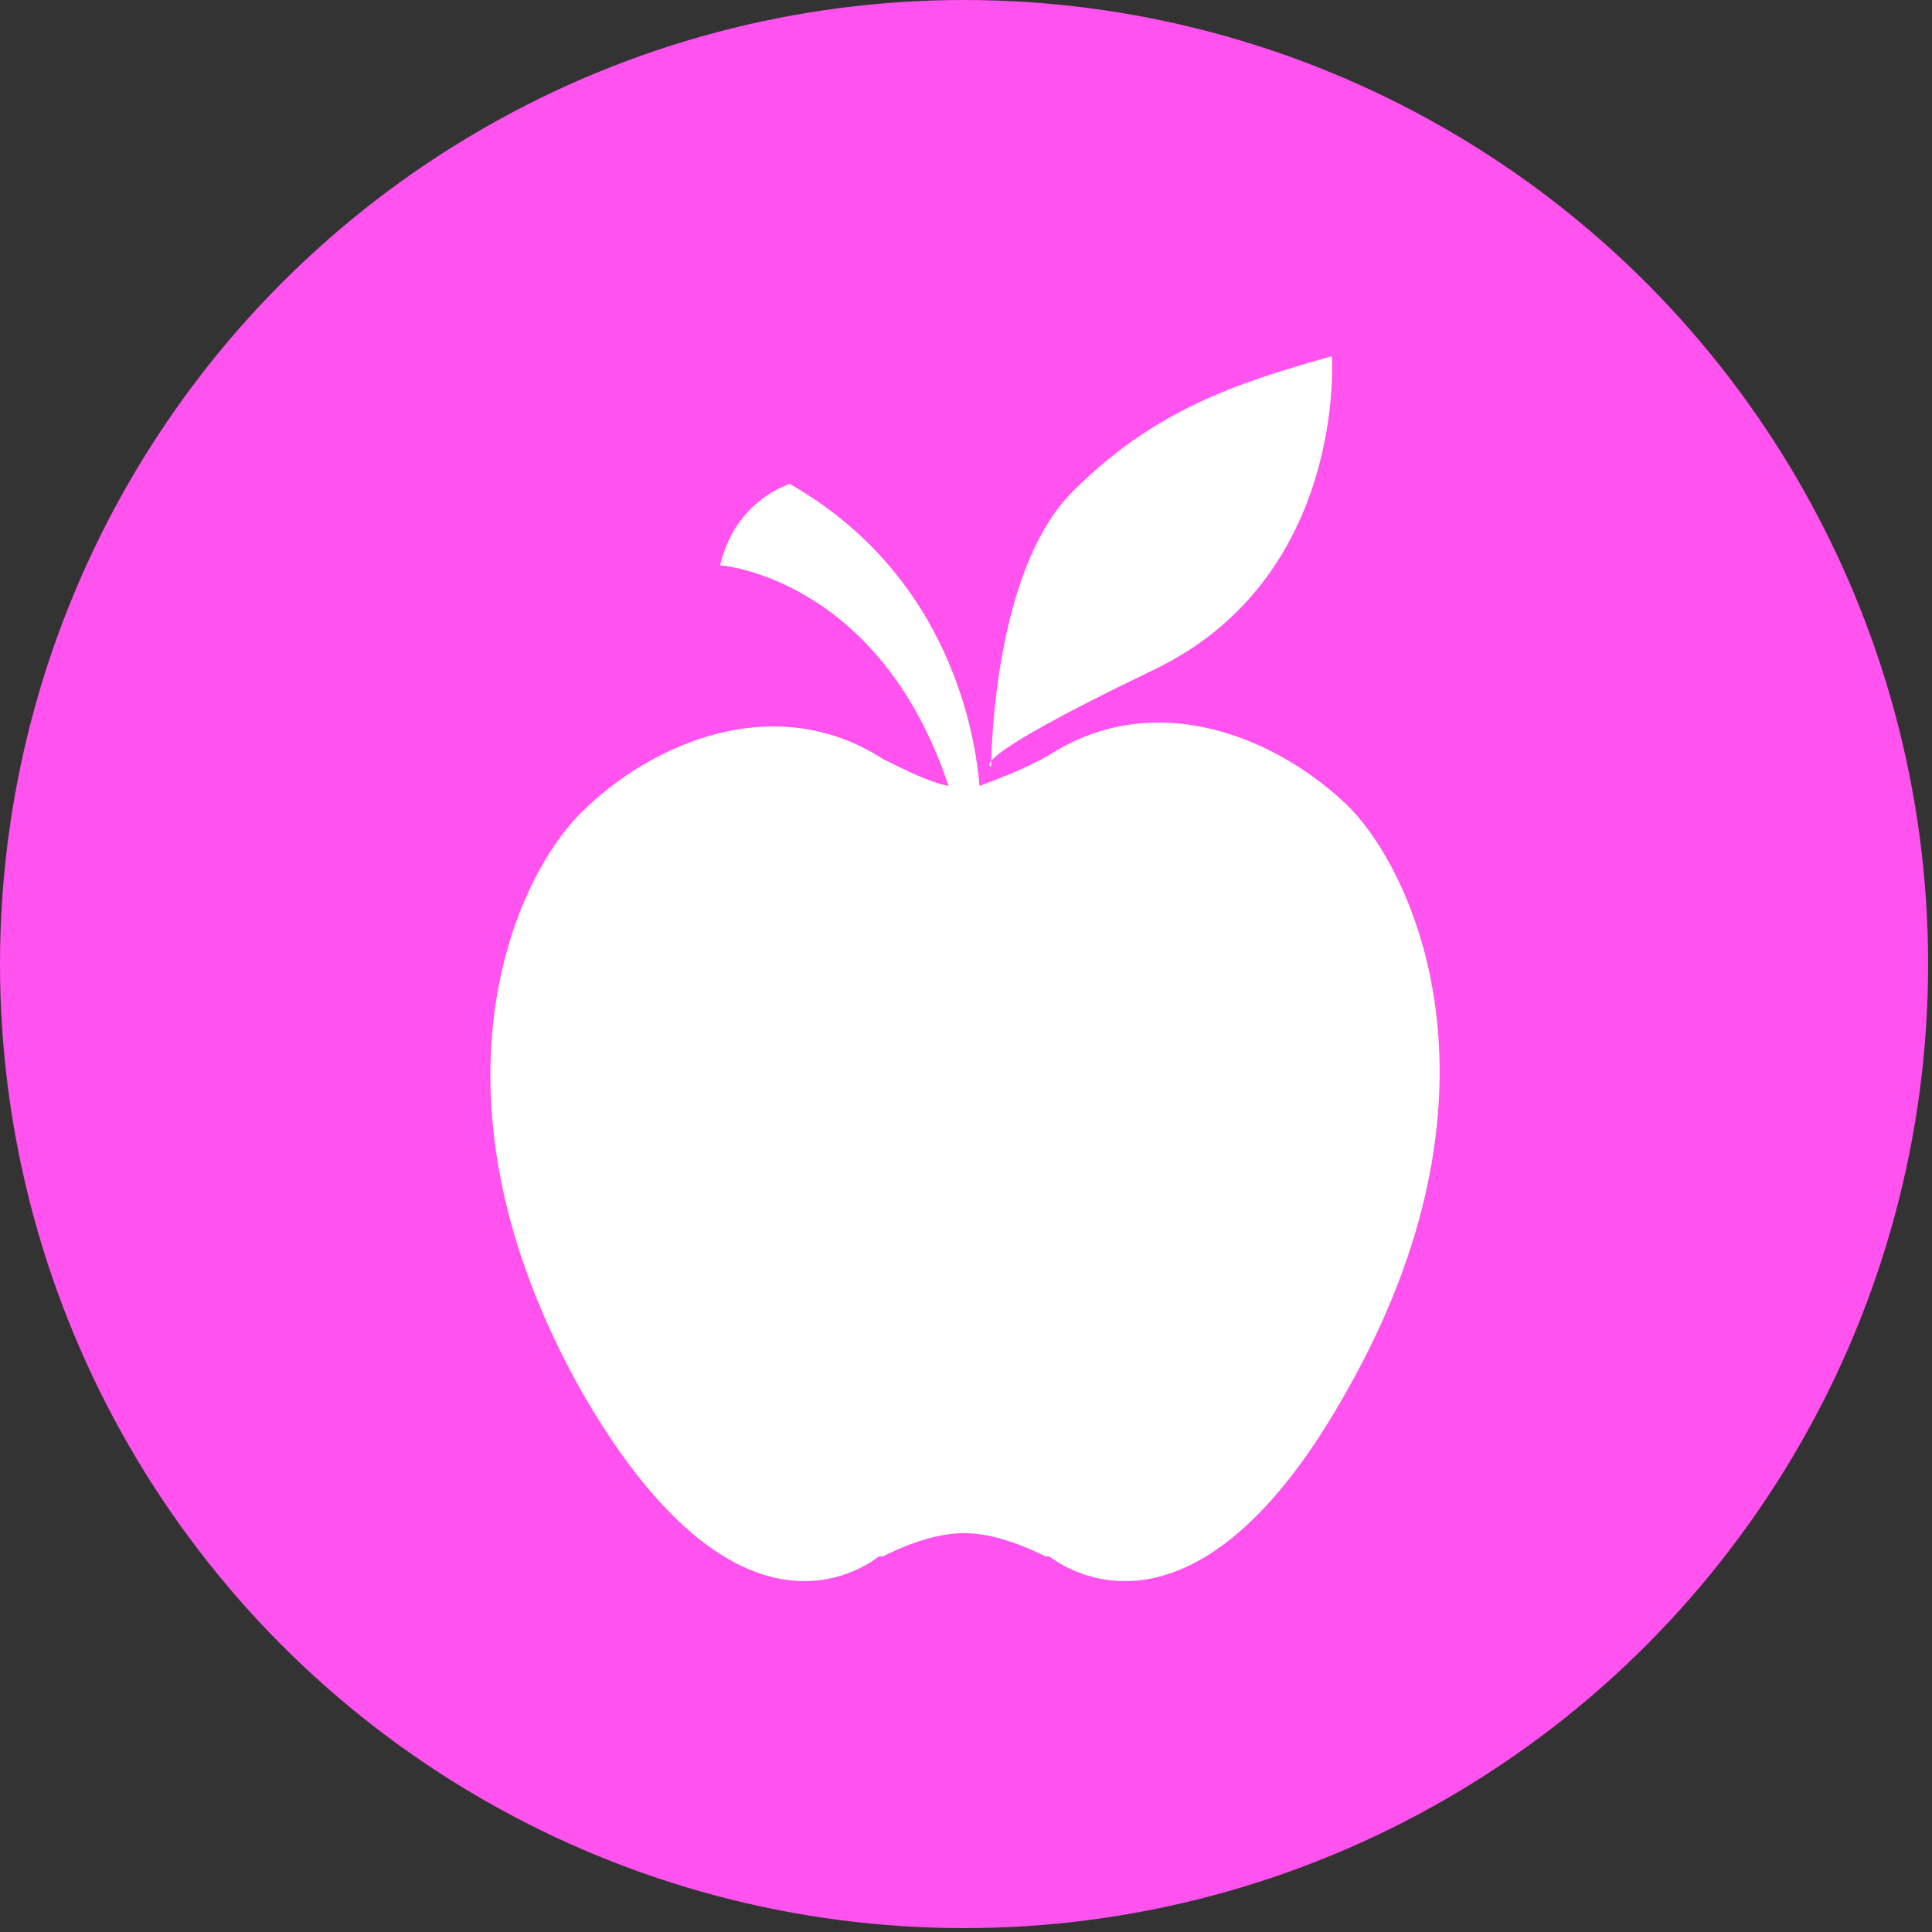
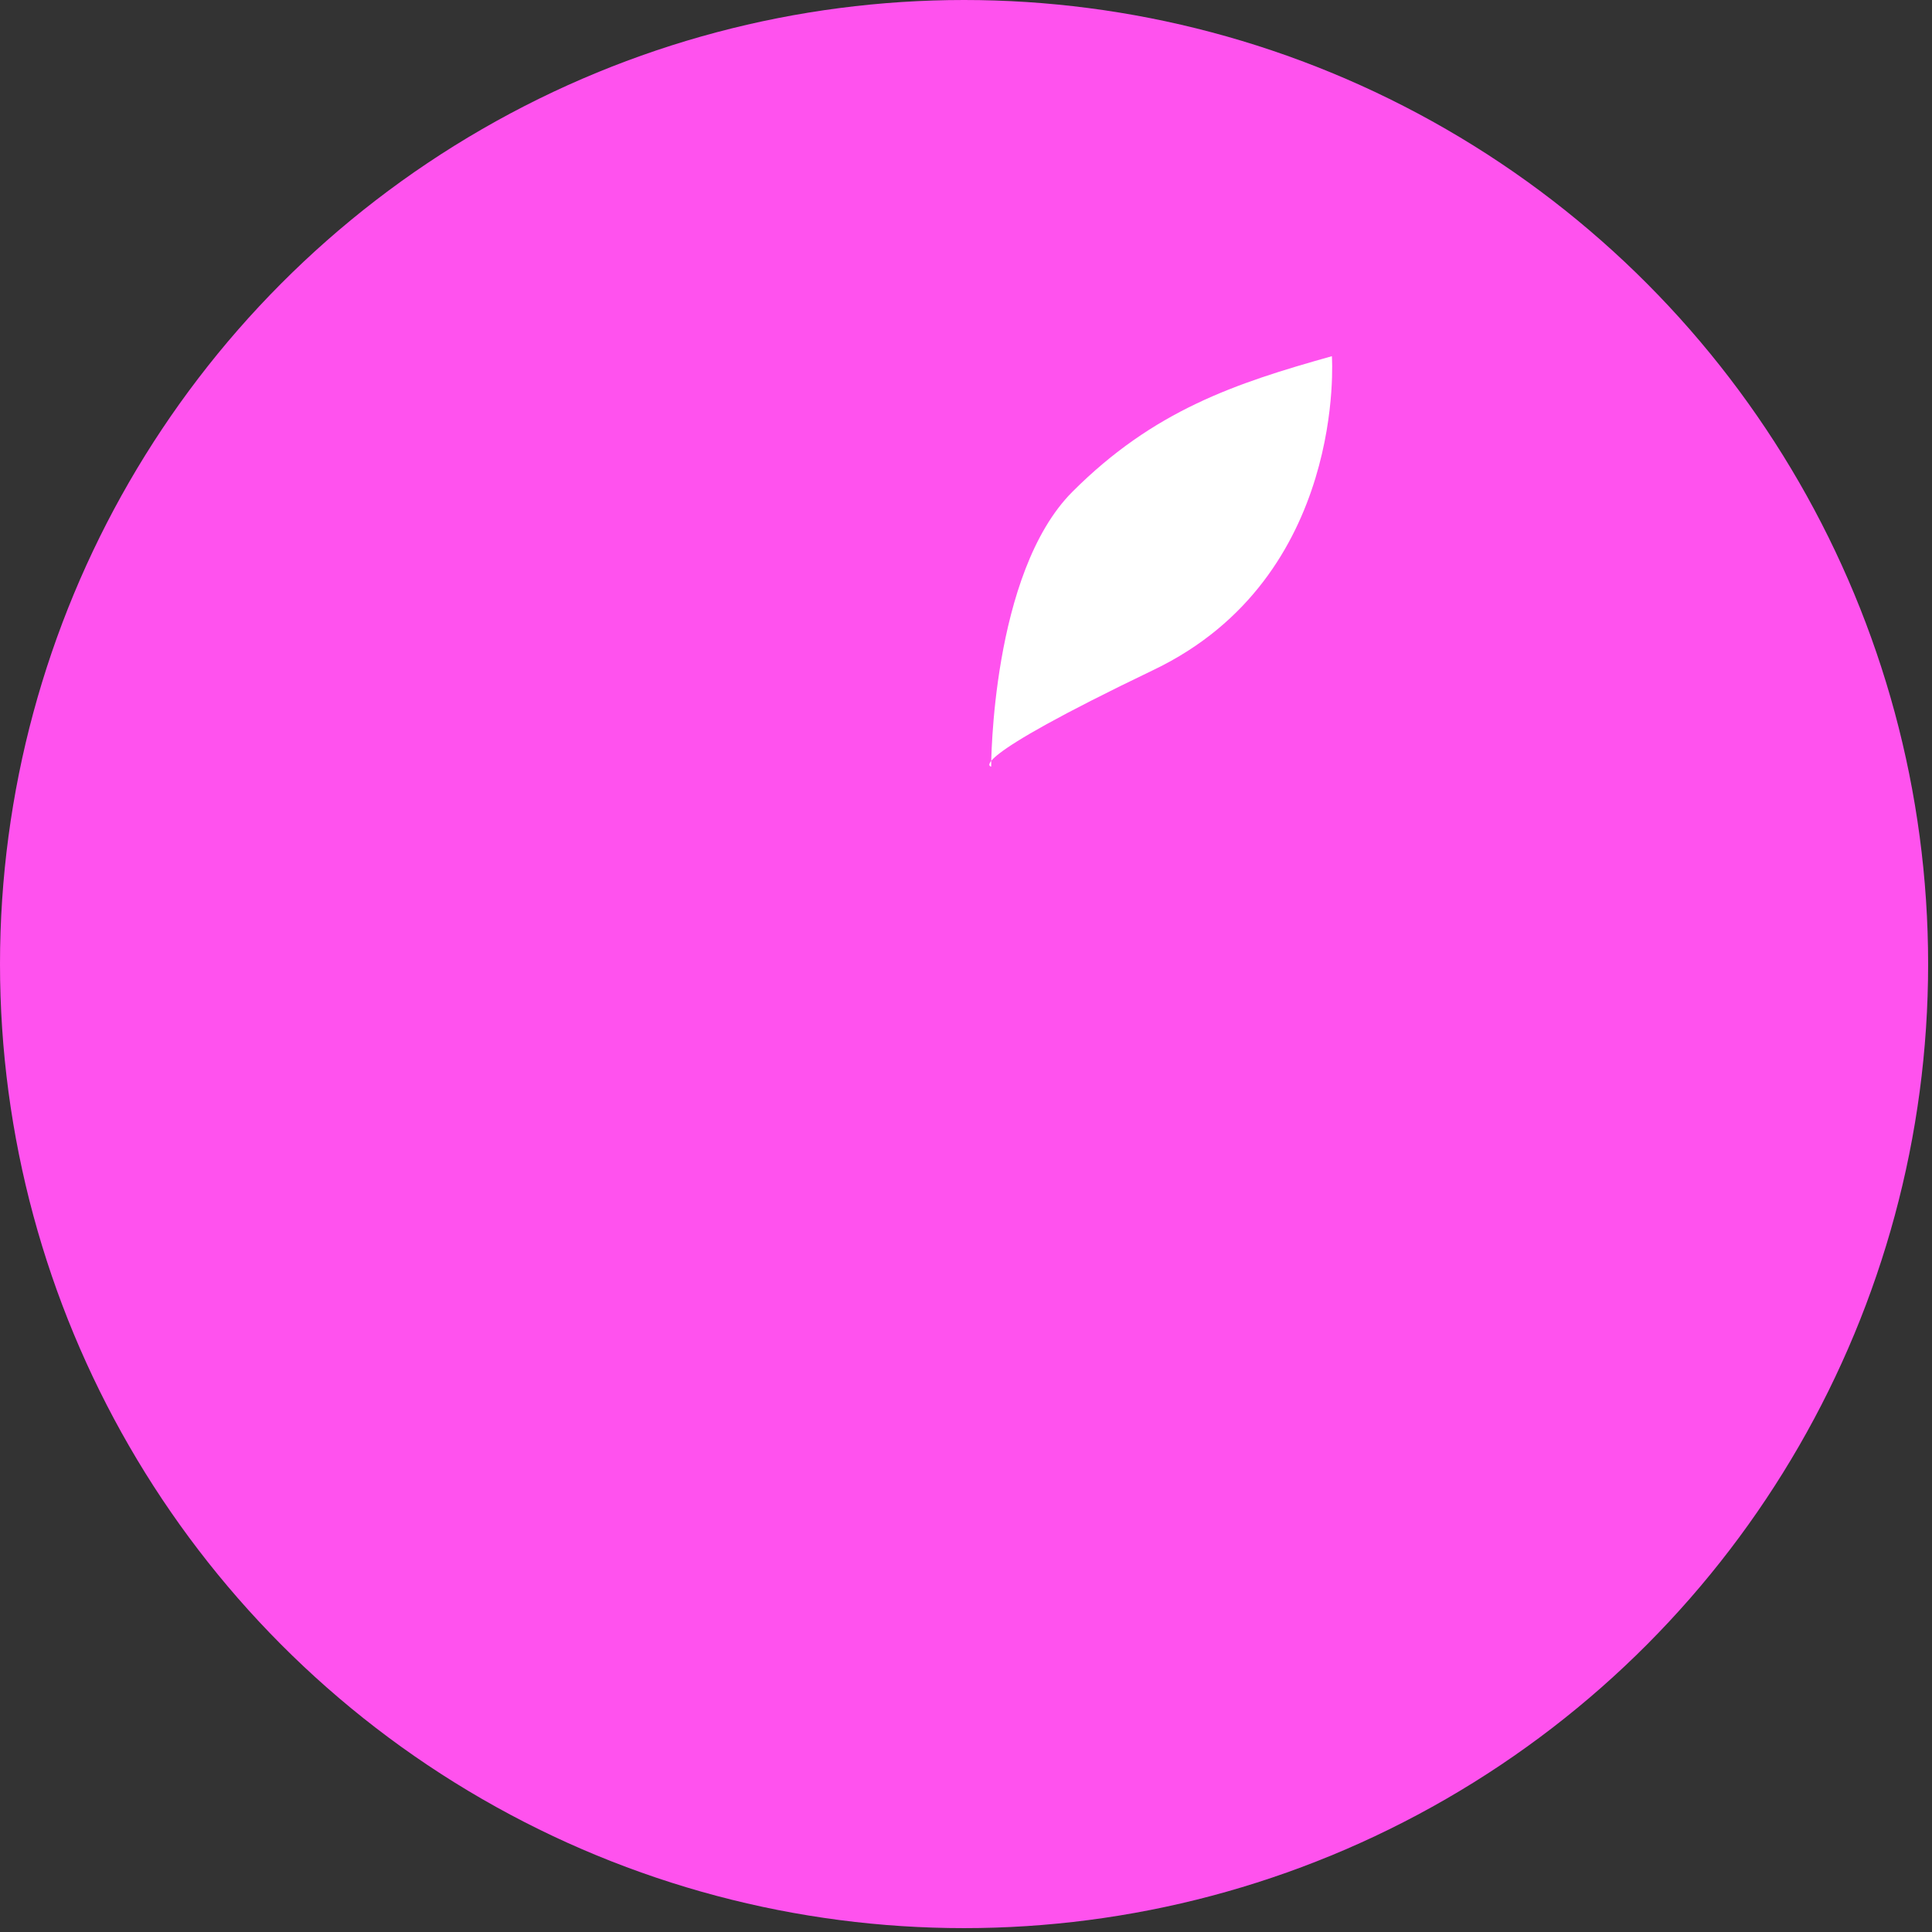
<svg xmlns="http://www.w3.org/2000/svg" version="1.1" id="Calque_1" x="0px" y="0px" viewBox="0 0 49.9 49.9" style="enable-background:new 0 0 49.9 49.9;" xml:space="preserve">
  <rect x="0" y="0" width="49.9" height="49.9" fill="#333333" stroke="none" />
  <style type="text/css">
	.st0{fill:#FF52EE;}
	.st1{fill:#FFFFFF;}
</style>
  <circle class="st0" cx="24.9" cy="24.9" r="24.9" />
  <g>
    <path class="st1" d="M25.6,19.8c0,0,0-5,2.1-7.1s4.2-2.8,6.7-3.5c0,0,0.4,5.7-4.6,8.1S25.6,19.8,25.6,19.8z" />
-     <path class="st1" d="M34.9,20.9c-1.8-1.8-5-3.2-7.8-1.4c-0.7,0.4-1.3,0.6-1.8,0.8c-0.1-1.2-0.7-5.4-4.9-7.8c0,0-1.4,0.4-1.8,2.1   c0,0,4.1,0.3,5.9,5.7c-0.5-0.1-1.1-0.4-1.7-0.7c-2.8-1.8-6-0.4-7.8,1.4s-4.2,7.4,0,14.9c4,7,7.3,4.6,7.7,4.3h0.1   c0.8-0.4,1.5-0.6,2.1-0.6l0,0l0,0c0.6,0,1.3,0.2,2.1,0.6h0.1c0.4,0.3,3.8,2.7,7.7-4.3C39.1,28.3,36.6,22.7,34.9,20.9z" />
  </g>
</svg>